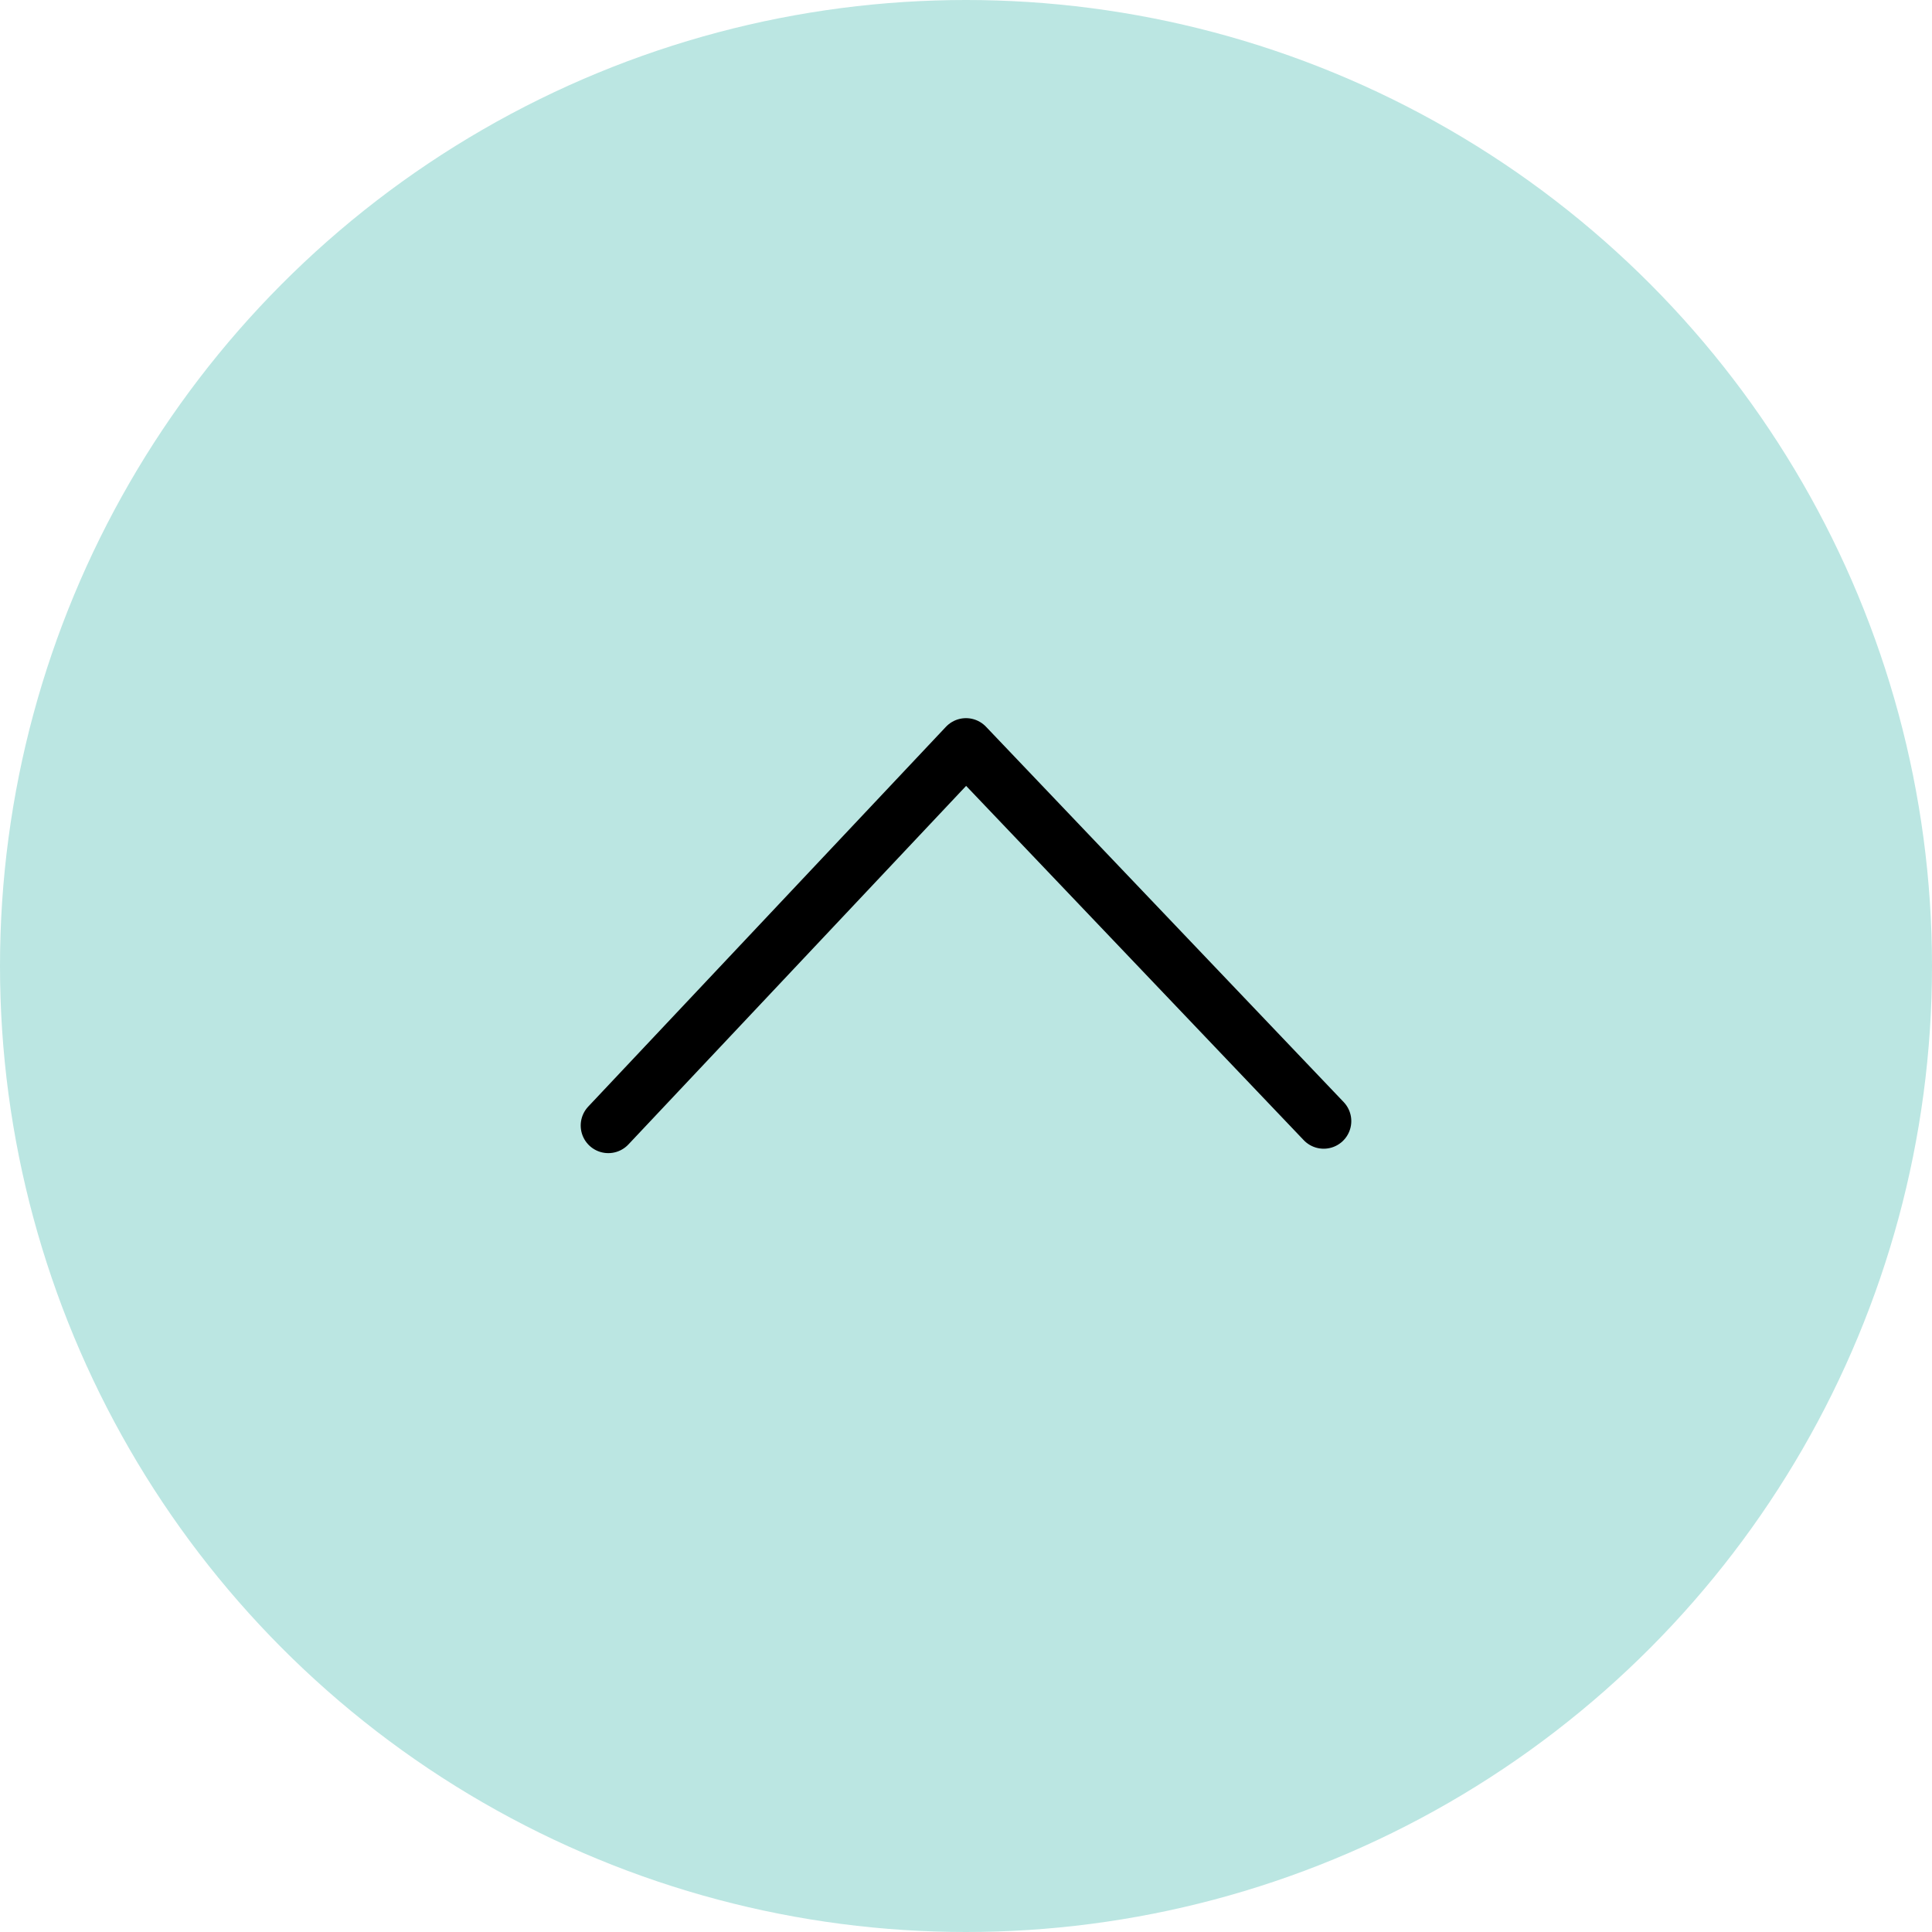
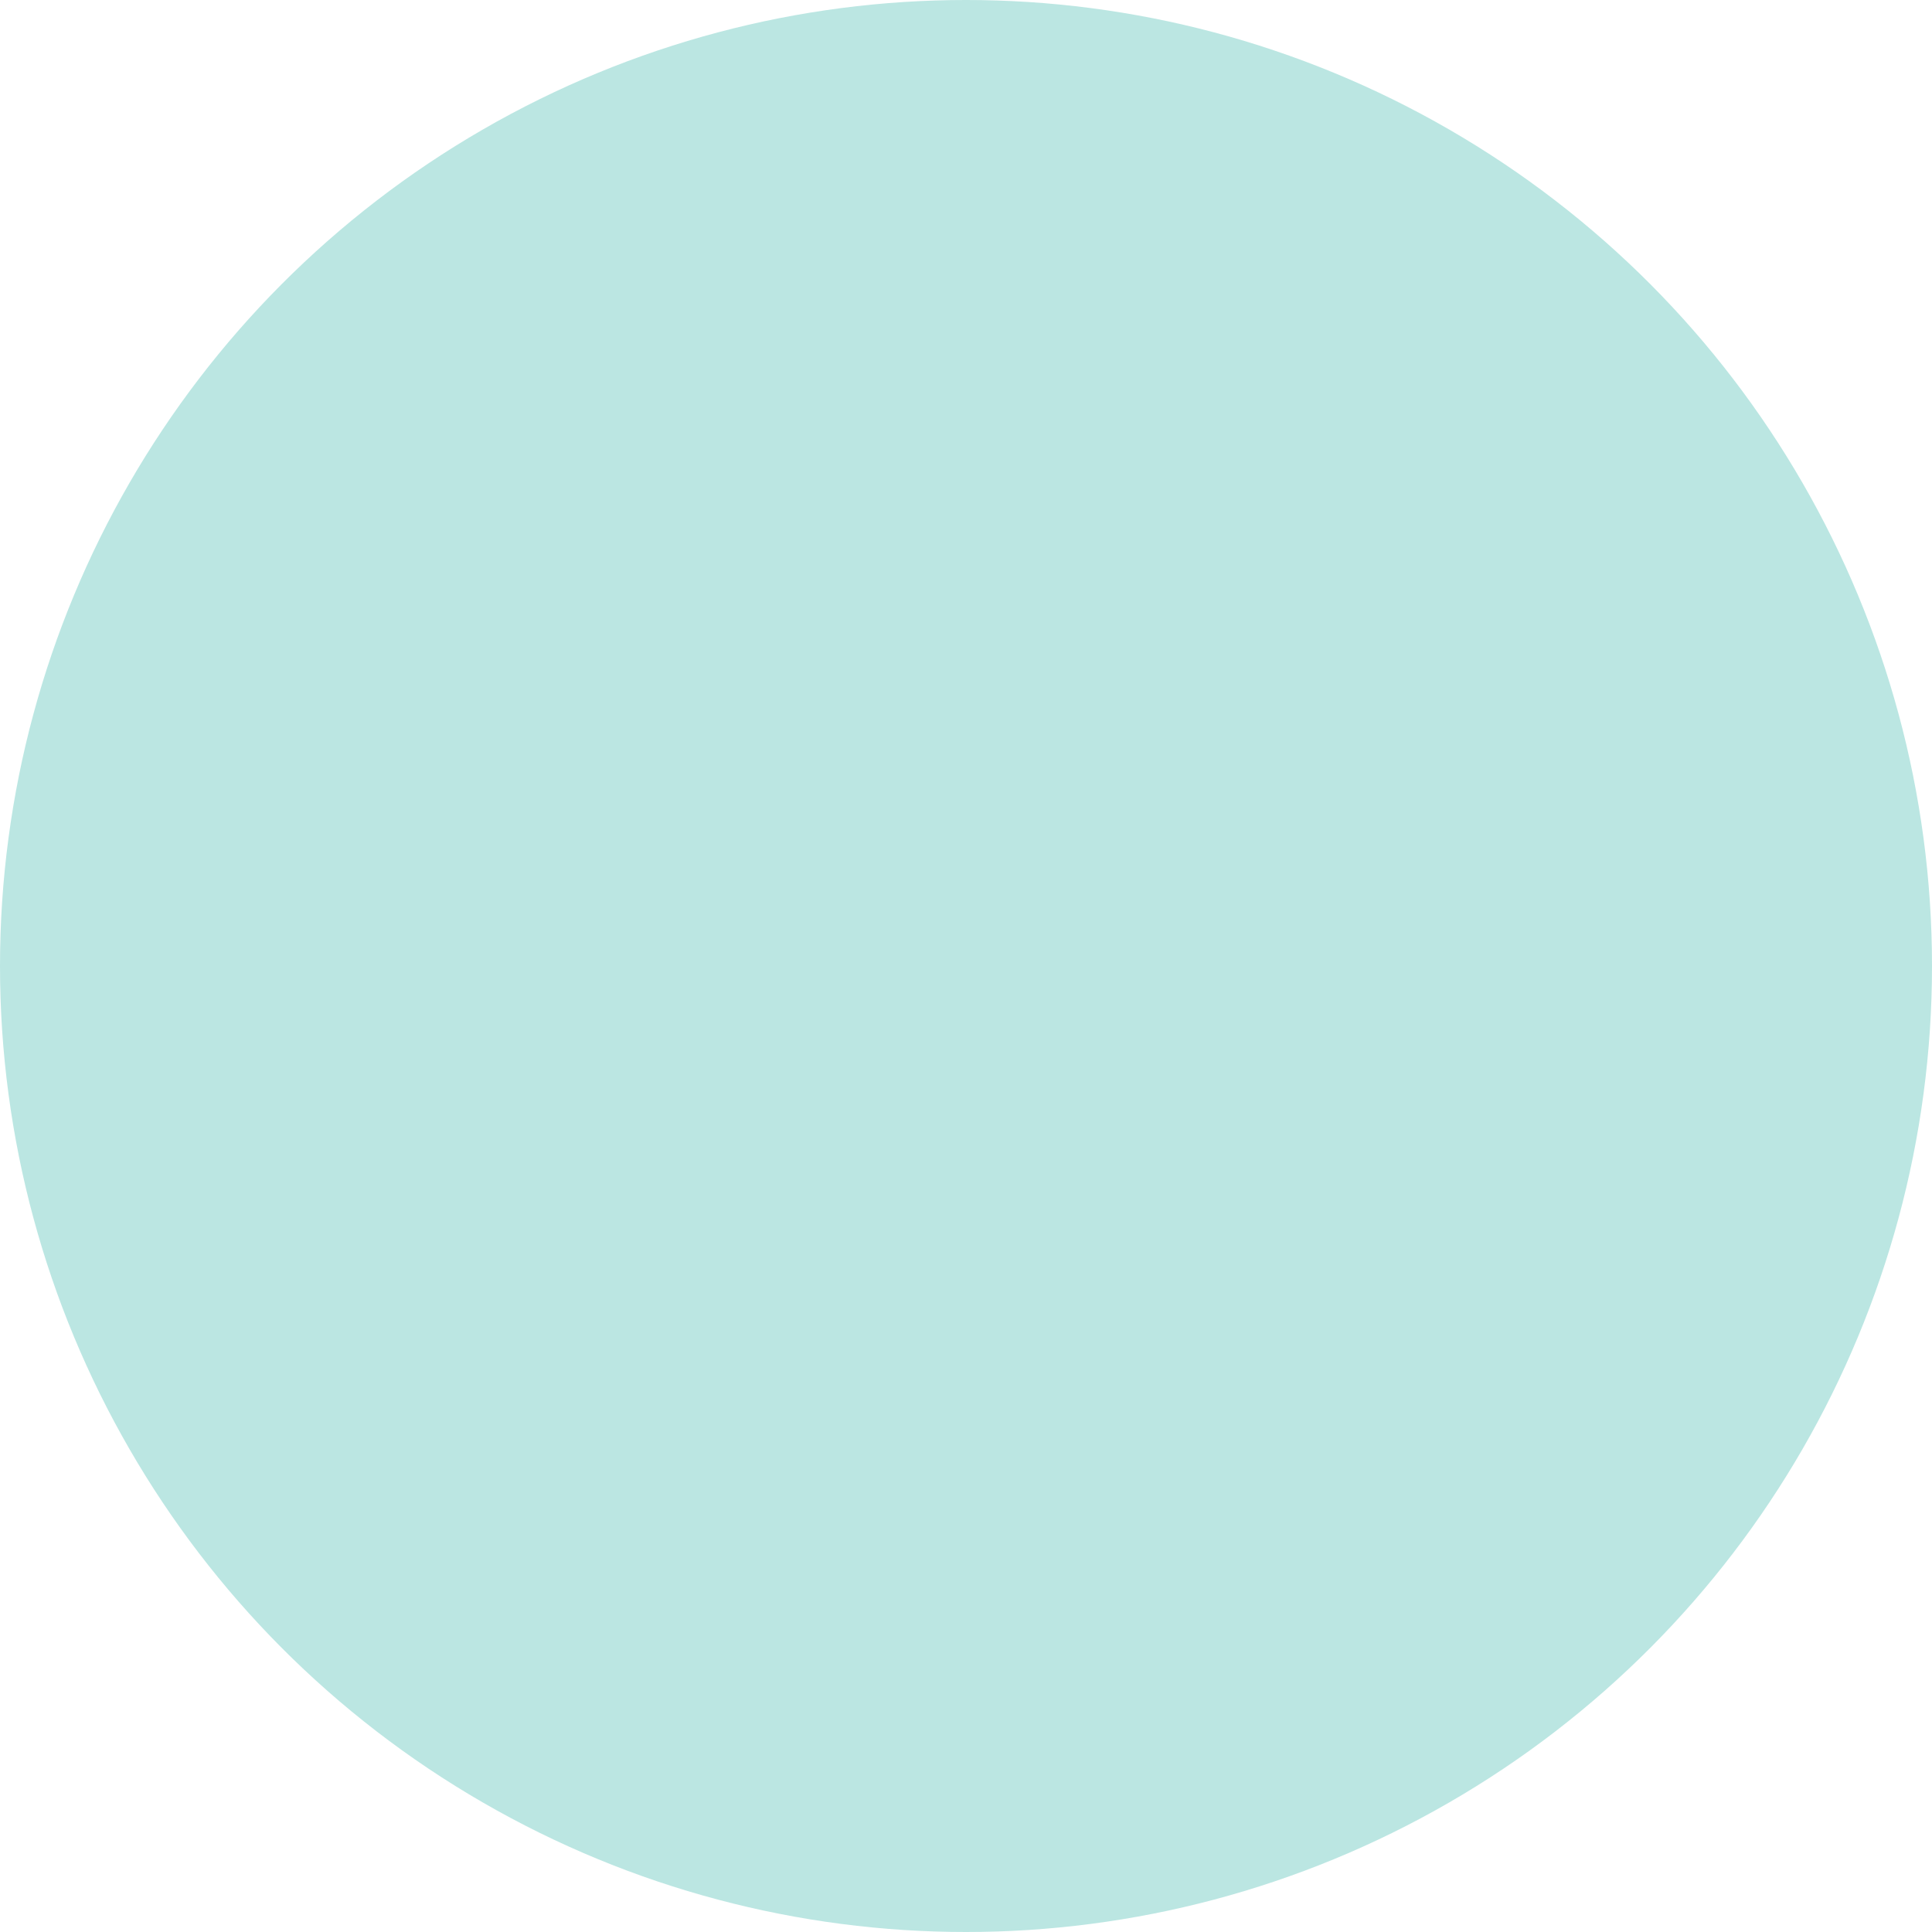
<svg xmlns="http://www.w3.org/2000/svg" id="_レイヤー_2" data-name="レイヤー 2" viewBox="0 0 35 35">
  <defs>
    <style>
      .cls-1 {
        fill: #bbe6e2;
      }

      .cls-2 {
        fill: none;
        fill-rule: evenodd;
        stroke: #000;
        stroke-linecap: round;
        stroke-linejoin: round;
      }
    </style>
  </defs>
  <g id="_レイヤー_3" data-name="レイヤー 3">
    <circle class="cls-1" cx="17.5" cy="17.5" r="17.5" />
-     <polyline class="cls-2" points="23.98 20.31 17.5 13.51 11.02 20.39" />
  </g>
</svg>